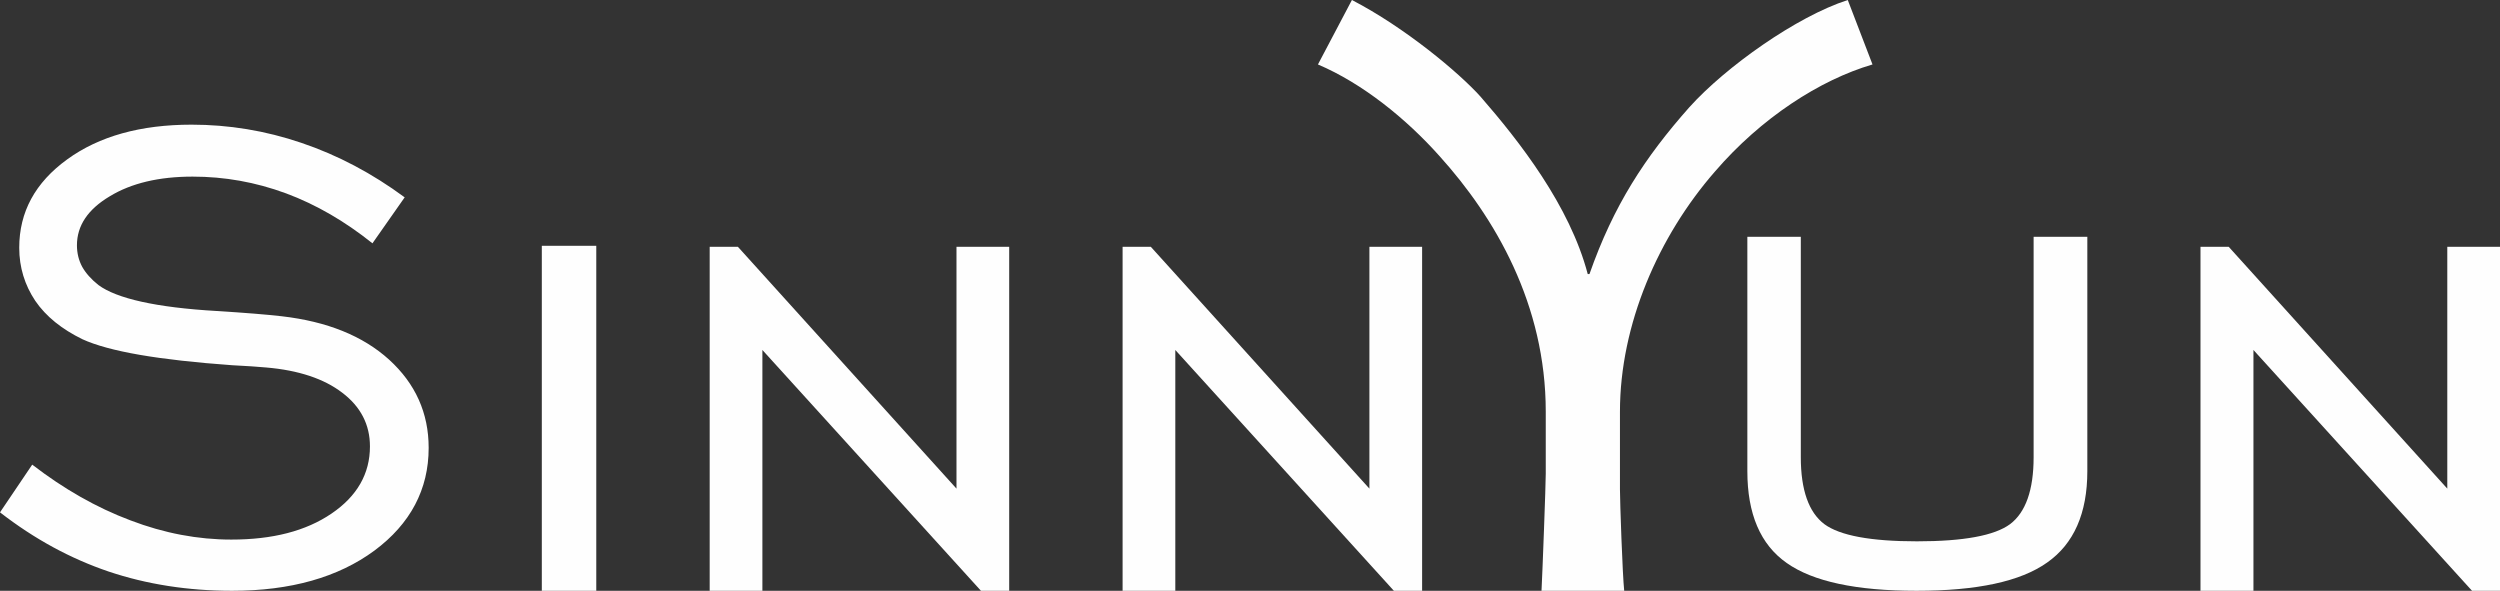
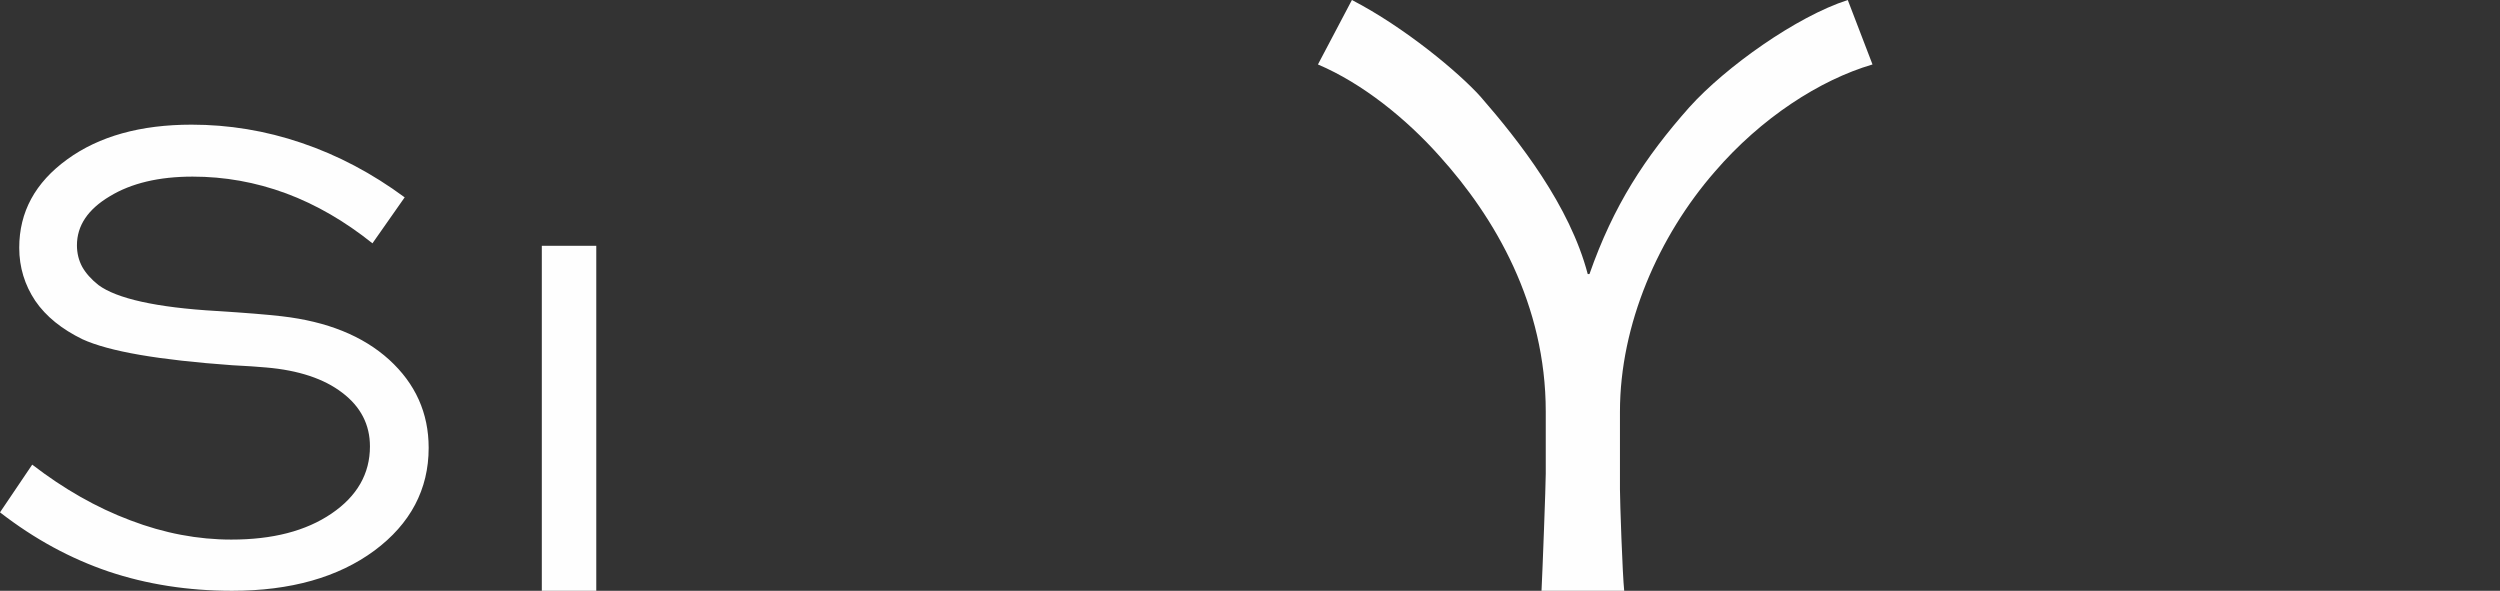
<svg xmlns="http://www.w3.org/2000/svg" xml:space="preserve" width="112.55mm" height="26.598mm" version="1.1" style="shape-rendering:geometricPrecision; text-rendering:geometricPrecision; image-rendering:optimizeQuality; fill-rule:evenodd; clip-rule:evenodd" viewBox="0 0 10008 2365">
  <rect x="0" y="0" width="10008" height="2365" fill="#333333" stroke="none" />
  <defs>
    <style type="text/css">
   
    .fil0 {fill:#FEFEFE;fill-rule:nonzero}
   
  </style>
  </defs>
  <g id="图层_x0020_1">
    <g id="_2236815906080">
      <path class="fil0" d="M0 2051l129 -191c126,97 257,172 393,223 136,52 271,77 404,77 165,0 298,-34 401,-104 103,-70 154,-160 154,-269 0,-87 -37,-159 -111,-215 -73,-56 -175,-90 -305,-101 -32,-3 -77,-6 -136,-9 -293,-21 -492,-55 -599,-104 -82,-40 -146,-91 -189,-154 -42,-63 -64,-134 -64,-212 0,-144 64,-261 192,-354 128,-93 294,-139 498,-139 149,0 296,24 440,73 145,49 283,122 413,218l-129 184c-110,-88 -225,-155 -346,-200 -122,-45 -246,-67 -374,-67 -134,0 -245,26 -332,79 -87,52 -131,117 -131,196 0,31 7,60 21,86 14,25 36,50 65,73 73,54 231,90 474,104 112,7 199,14 260,21 181,21 324,78 430,174 105,96 158,213 158,353 0,166 -73,304 -217,411 -145,107 -335,161 -570,161 -177,0 -342,-26 -494,-77 -153,-52 -297,-130 -435,-237z" />
      <polygon class="fil0" points="2169,2365 2169,984 2387,984 2387,2365 " />
-       <polygon class="fil0" points="2841,2365 2841,988 2954,988 3829,1956 3829,988 4040,988 4040,2365 3927,2365 3052,1401 3052,2365 " />
-       <polygon class="fil0" points="4494,2365 4494,988 4607,988 5482,1956 5482,988 5693,988 5693,2365 5580,2365 4705,1401 4705,2365 " />
-       <path class="fil0" d="M6995 948l214 0 0 882c0,132 32,221 94,268 62,46 186,69 371,69 187,0 311,-23 373,-69 62,-47 94,-136 94,-268l0 -882 215 0 0 938c0,169 -54,291 -161,366 -107,76 -281,113 -523,113 -241,0 -414,-37 -519,-111 -106,-74 -158,-197 -158,-368l0 -938z" />
-       <polygon class="fil0" points="8809,2365 8809,988 8922,988 9797,1956 9797,988 10008,988 10008,2365 9896,2365 9021,1401 9021,2365 " />
      <path class="fil0" d="M6502 2365c-7,-66 -17,-360 -17,-406l0 -311c0,-350 155,-703 380,-961 185,-215 420,-367 631,-429l-99 -258c-205,66 -489,268 -634,429 -179,202 -304,394 -400,668l-7 0c-72,-274 -274,-532 -429,-710 -86,-96 -304,-278 -515,-387l-136 258c179,76 354,218 486,366 224,248 426,595 426,1024l0 248c0,43 -13,393 -17,469l331 0z" />
    </g>
  </g>
</svg>